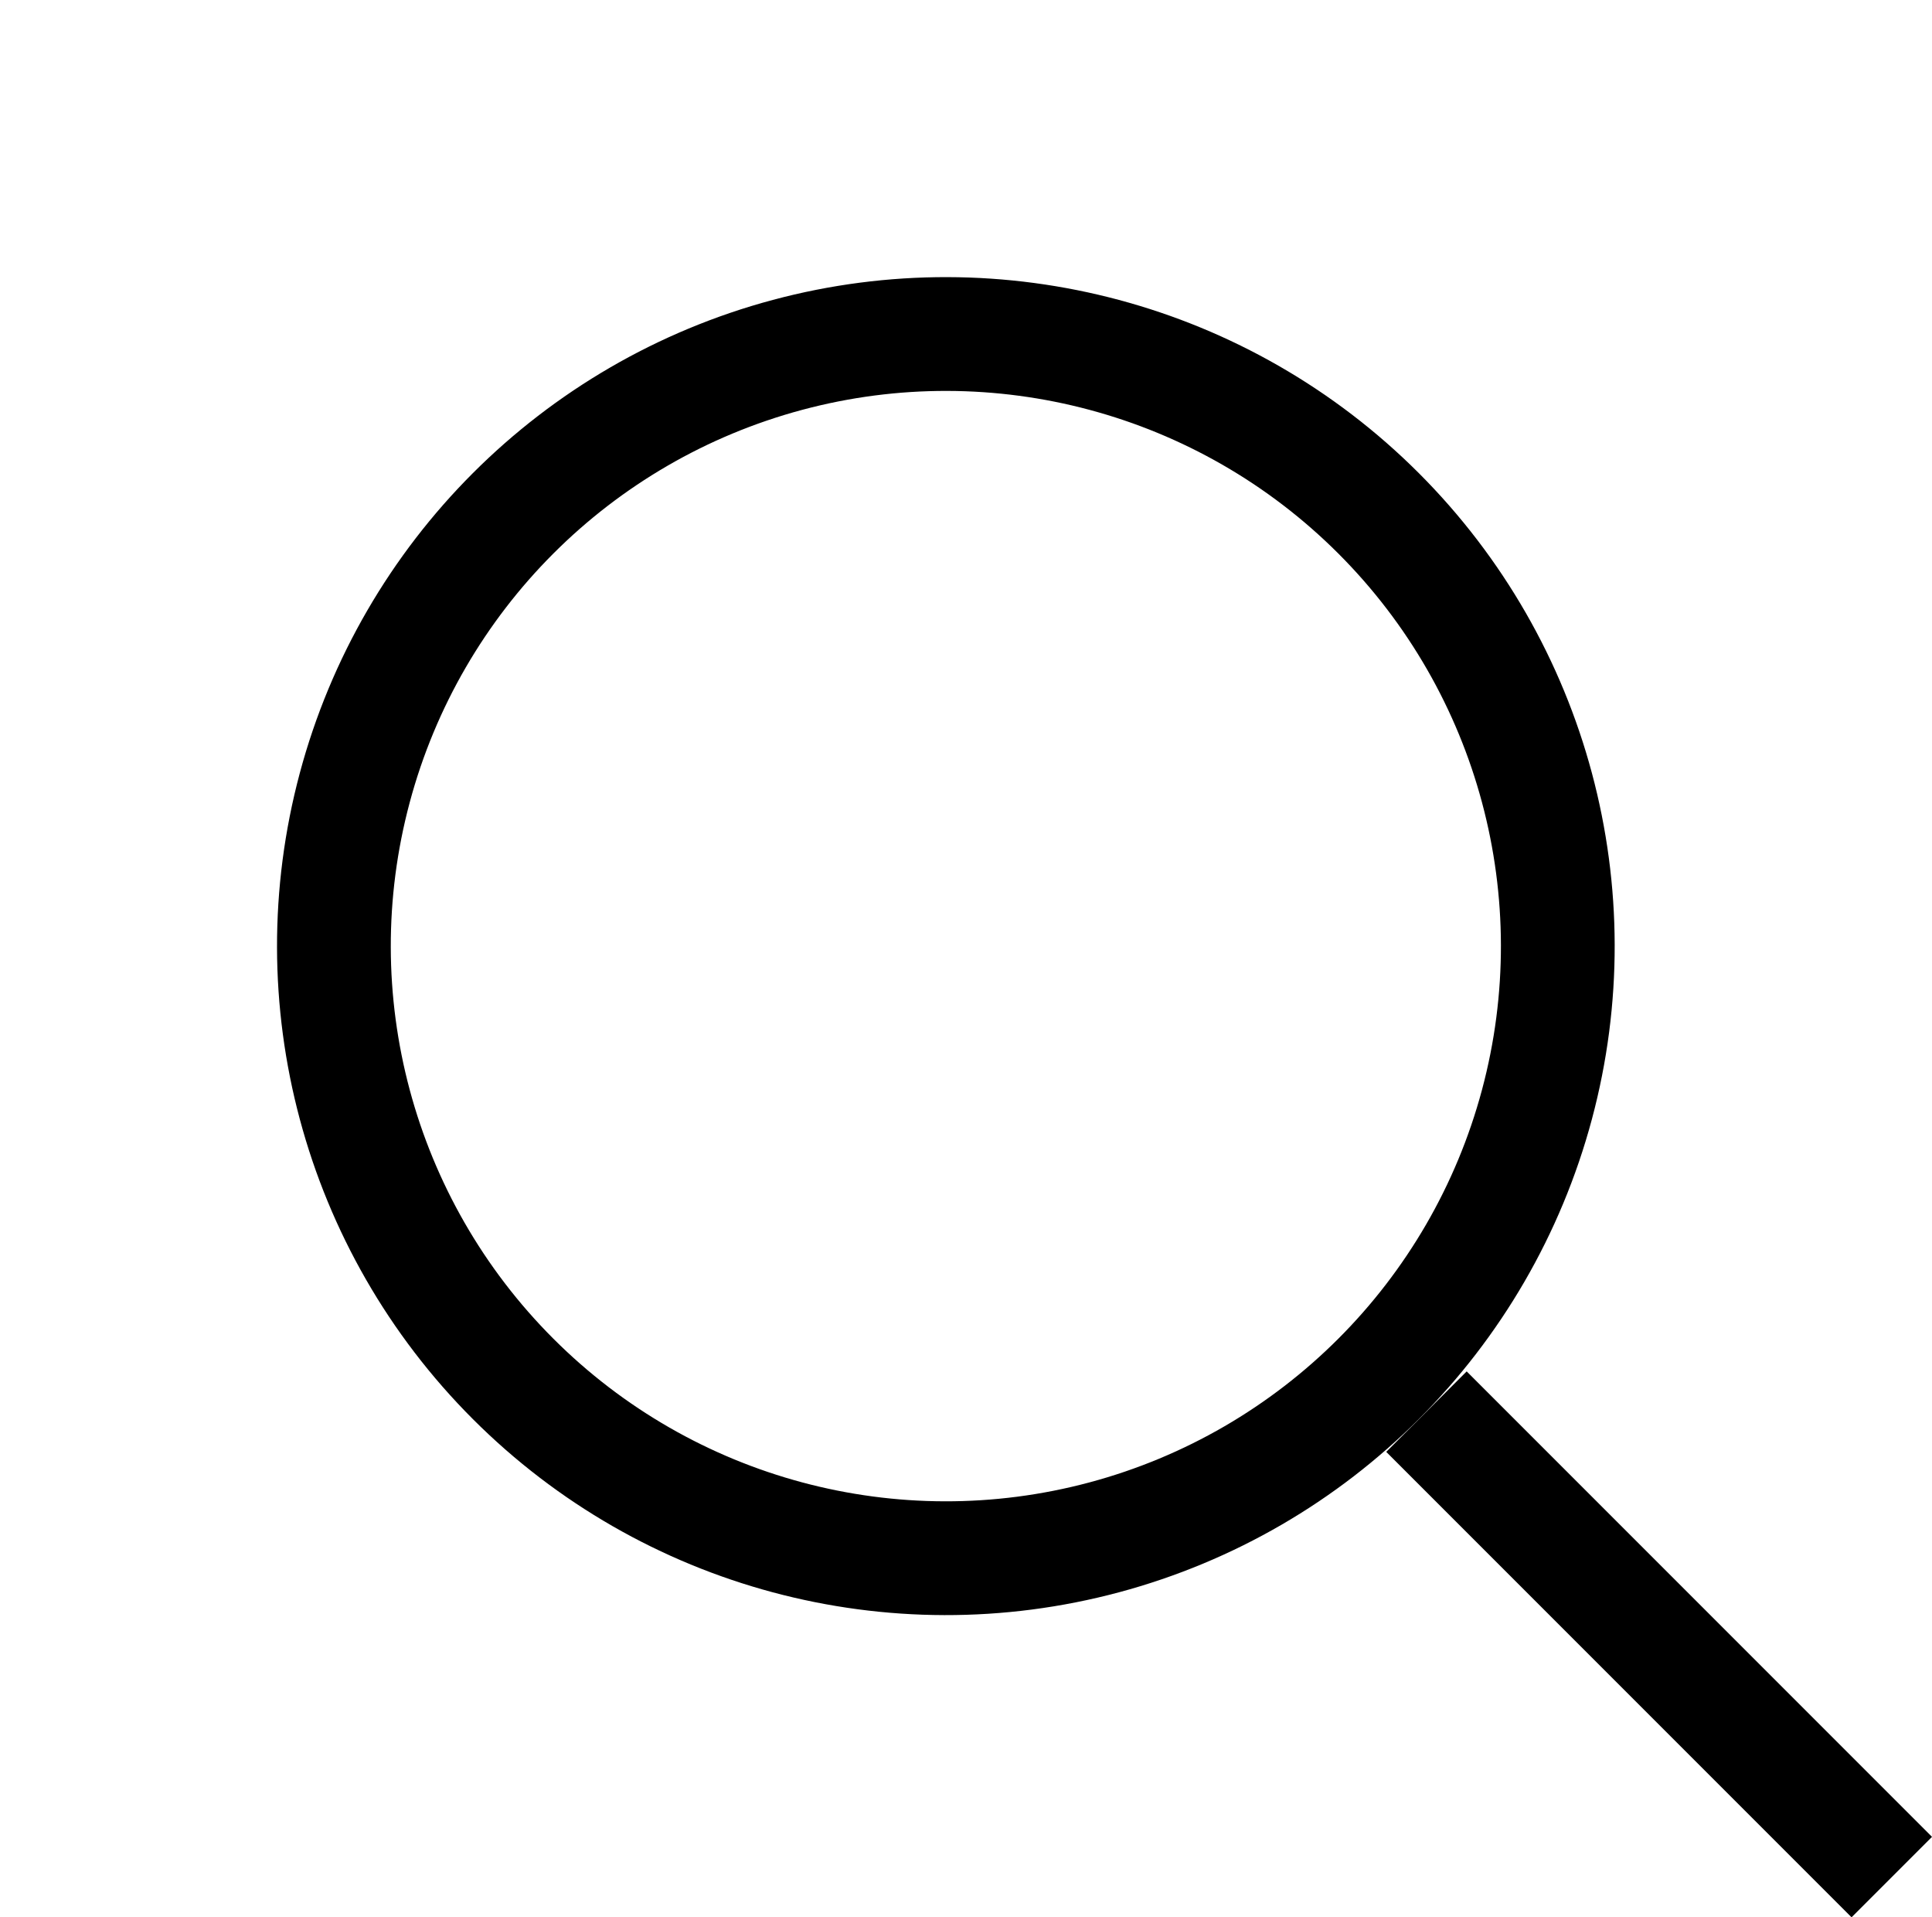
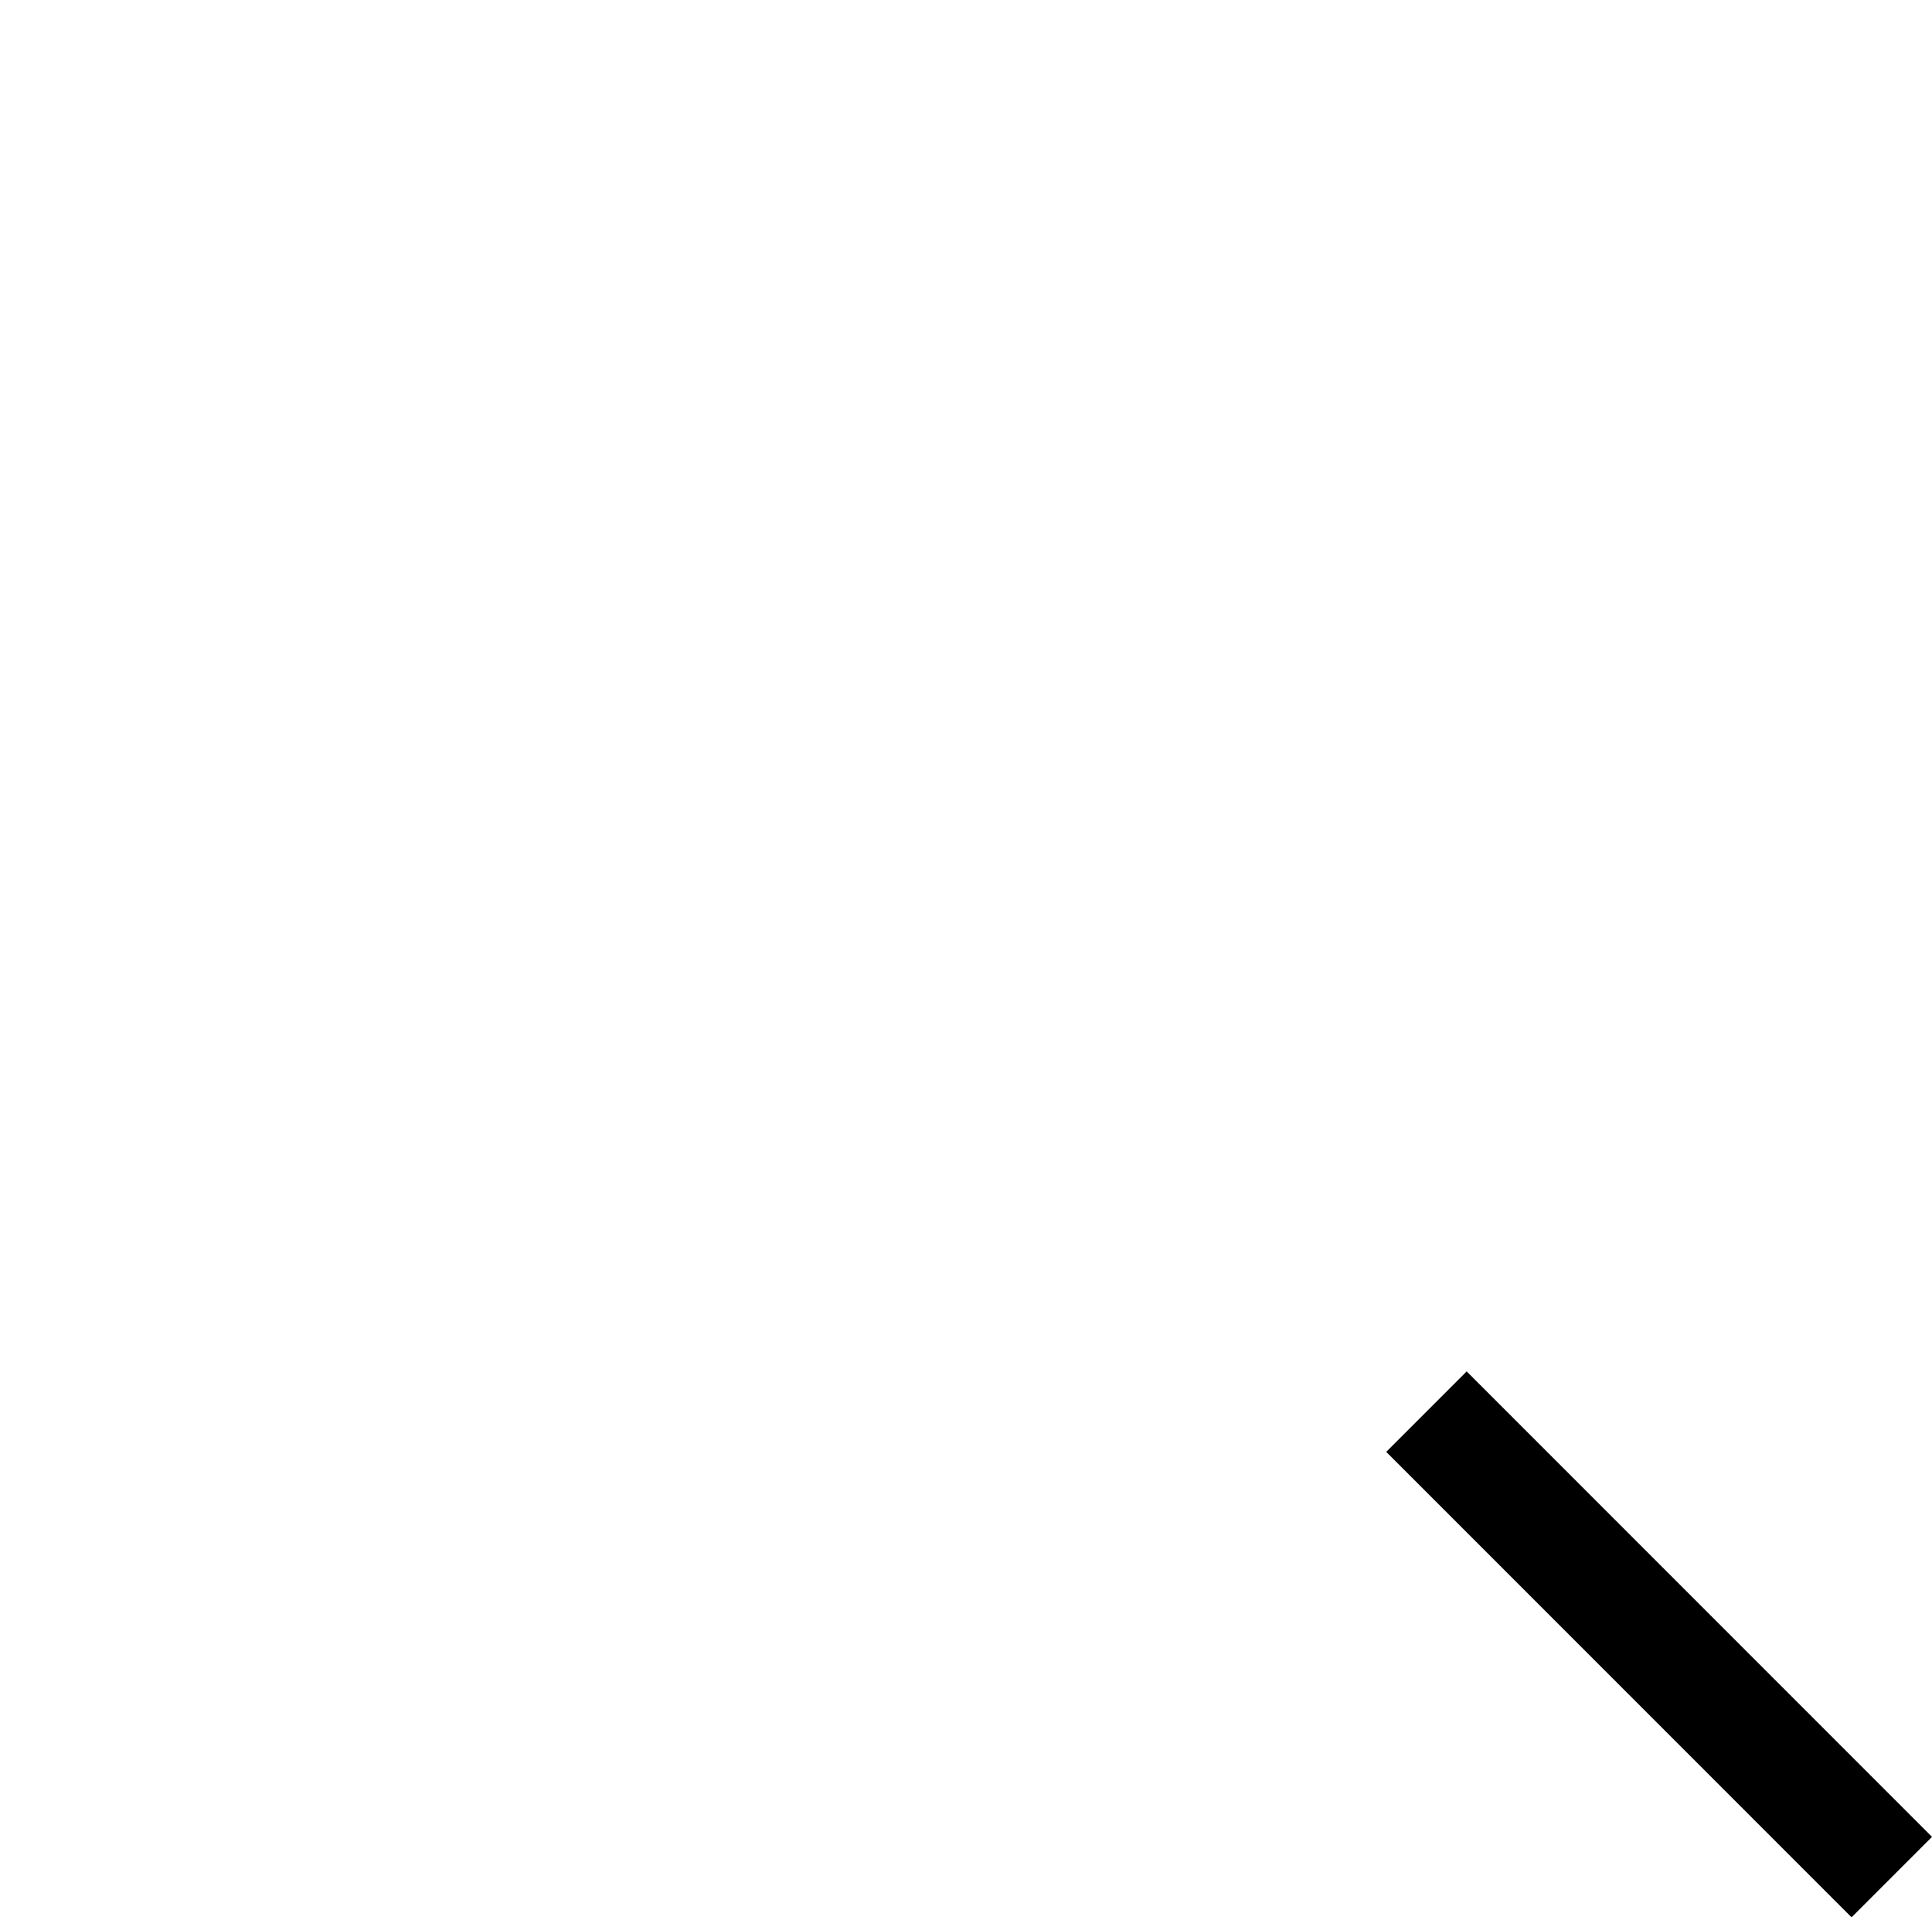
<svg xmlns="http://www.w3.org/2000/svg" width="33.965" height="33.698" viewBox="0 0 33.965 33.698">
  <g id="Group_8" data-name="Group 8" transform="translate(0 16.629) rotate(-45)">
    <g id="Ellipse_1" data-name="Ellipse 1" transform="translate(0 0)" fill="none" stroke="#000" stroke-width="2">
      <circle cx="11.758" cy="11.758" r="11.758" stroke="none" />
-       <circle cx="11.758" cy="11.758" r="10.758" fill="none" />
    </g>
    <line id="Line_5" data-name="Line 5" y2="11.569" transform="translate(11.947 23.518)" fill="none" stroke="#000" stroke-width="2" />
  </g>
</svg>